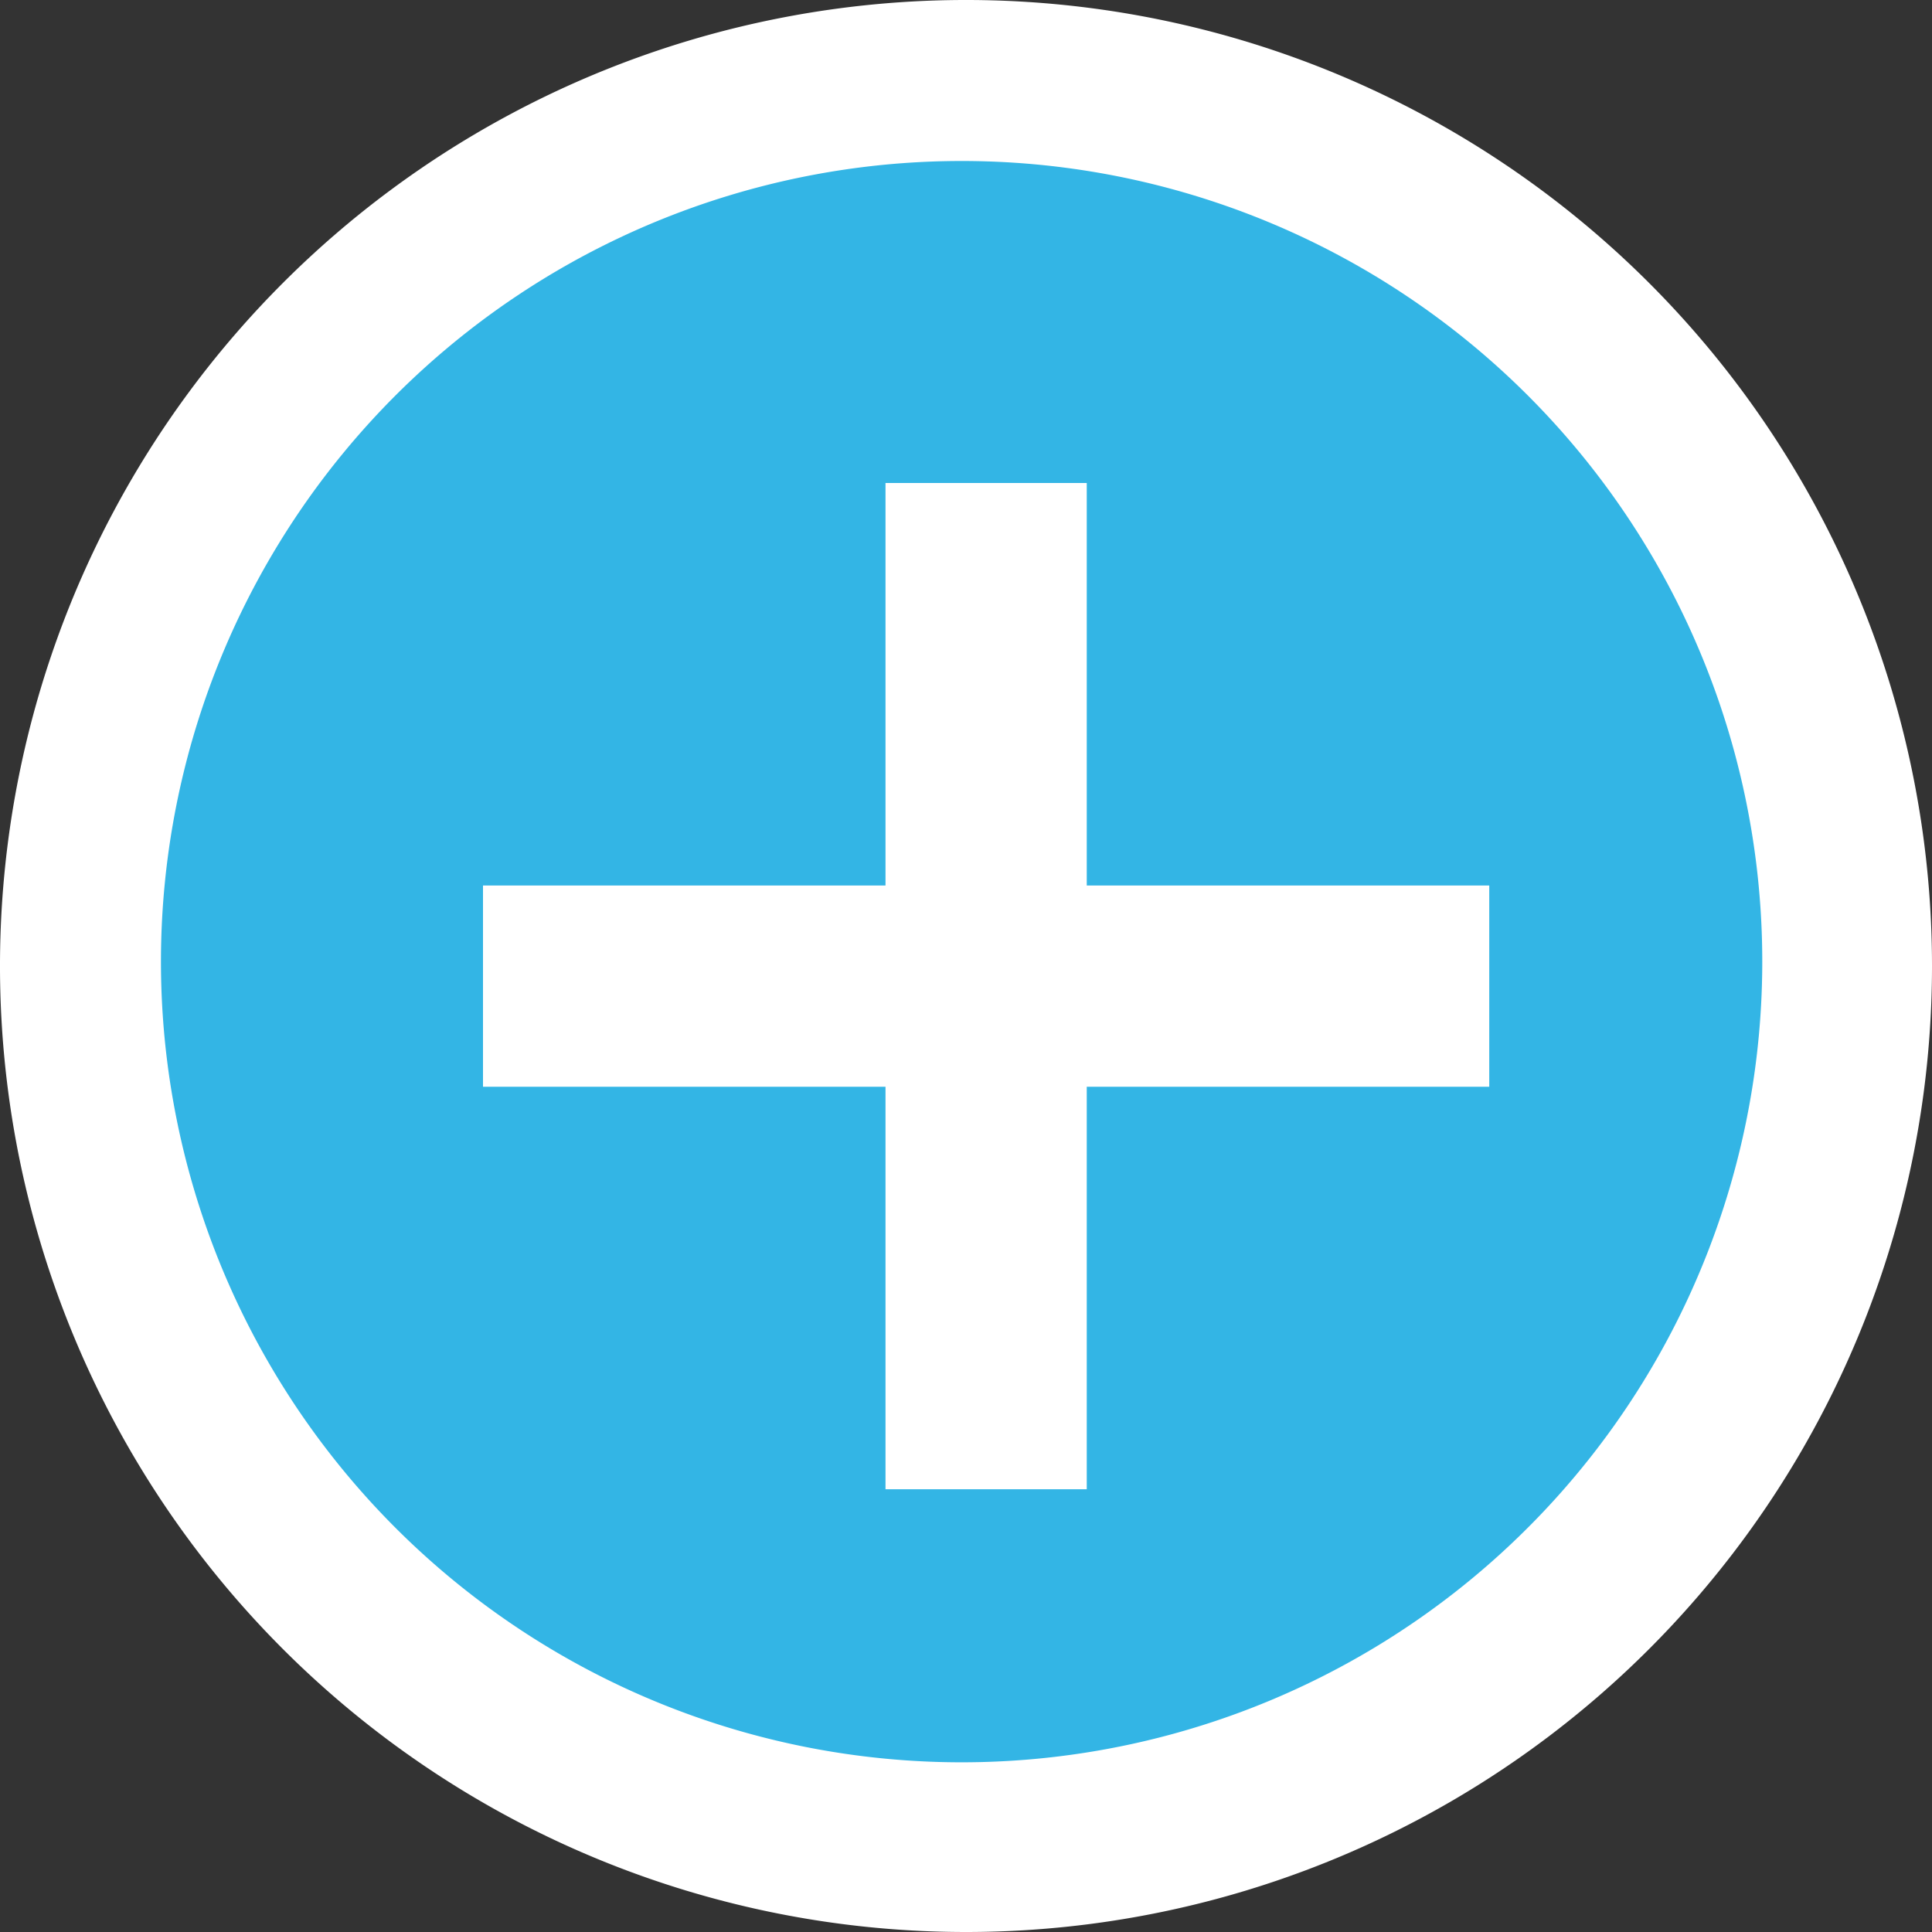
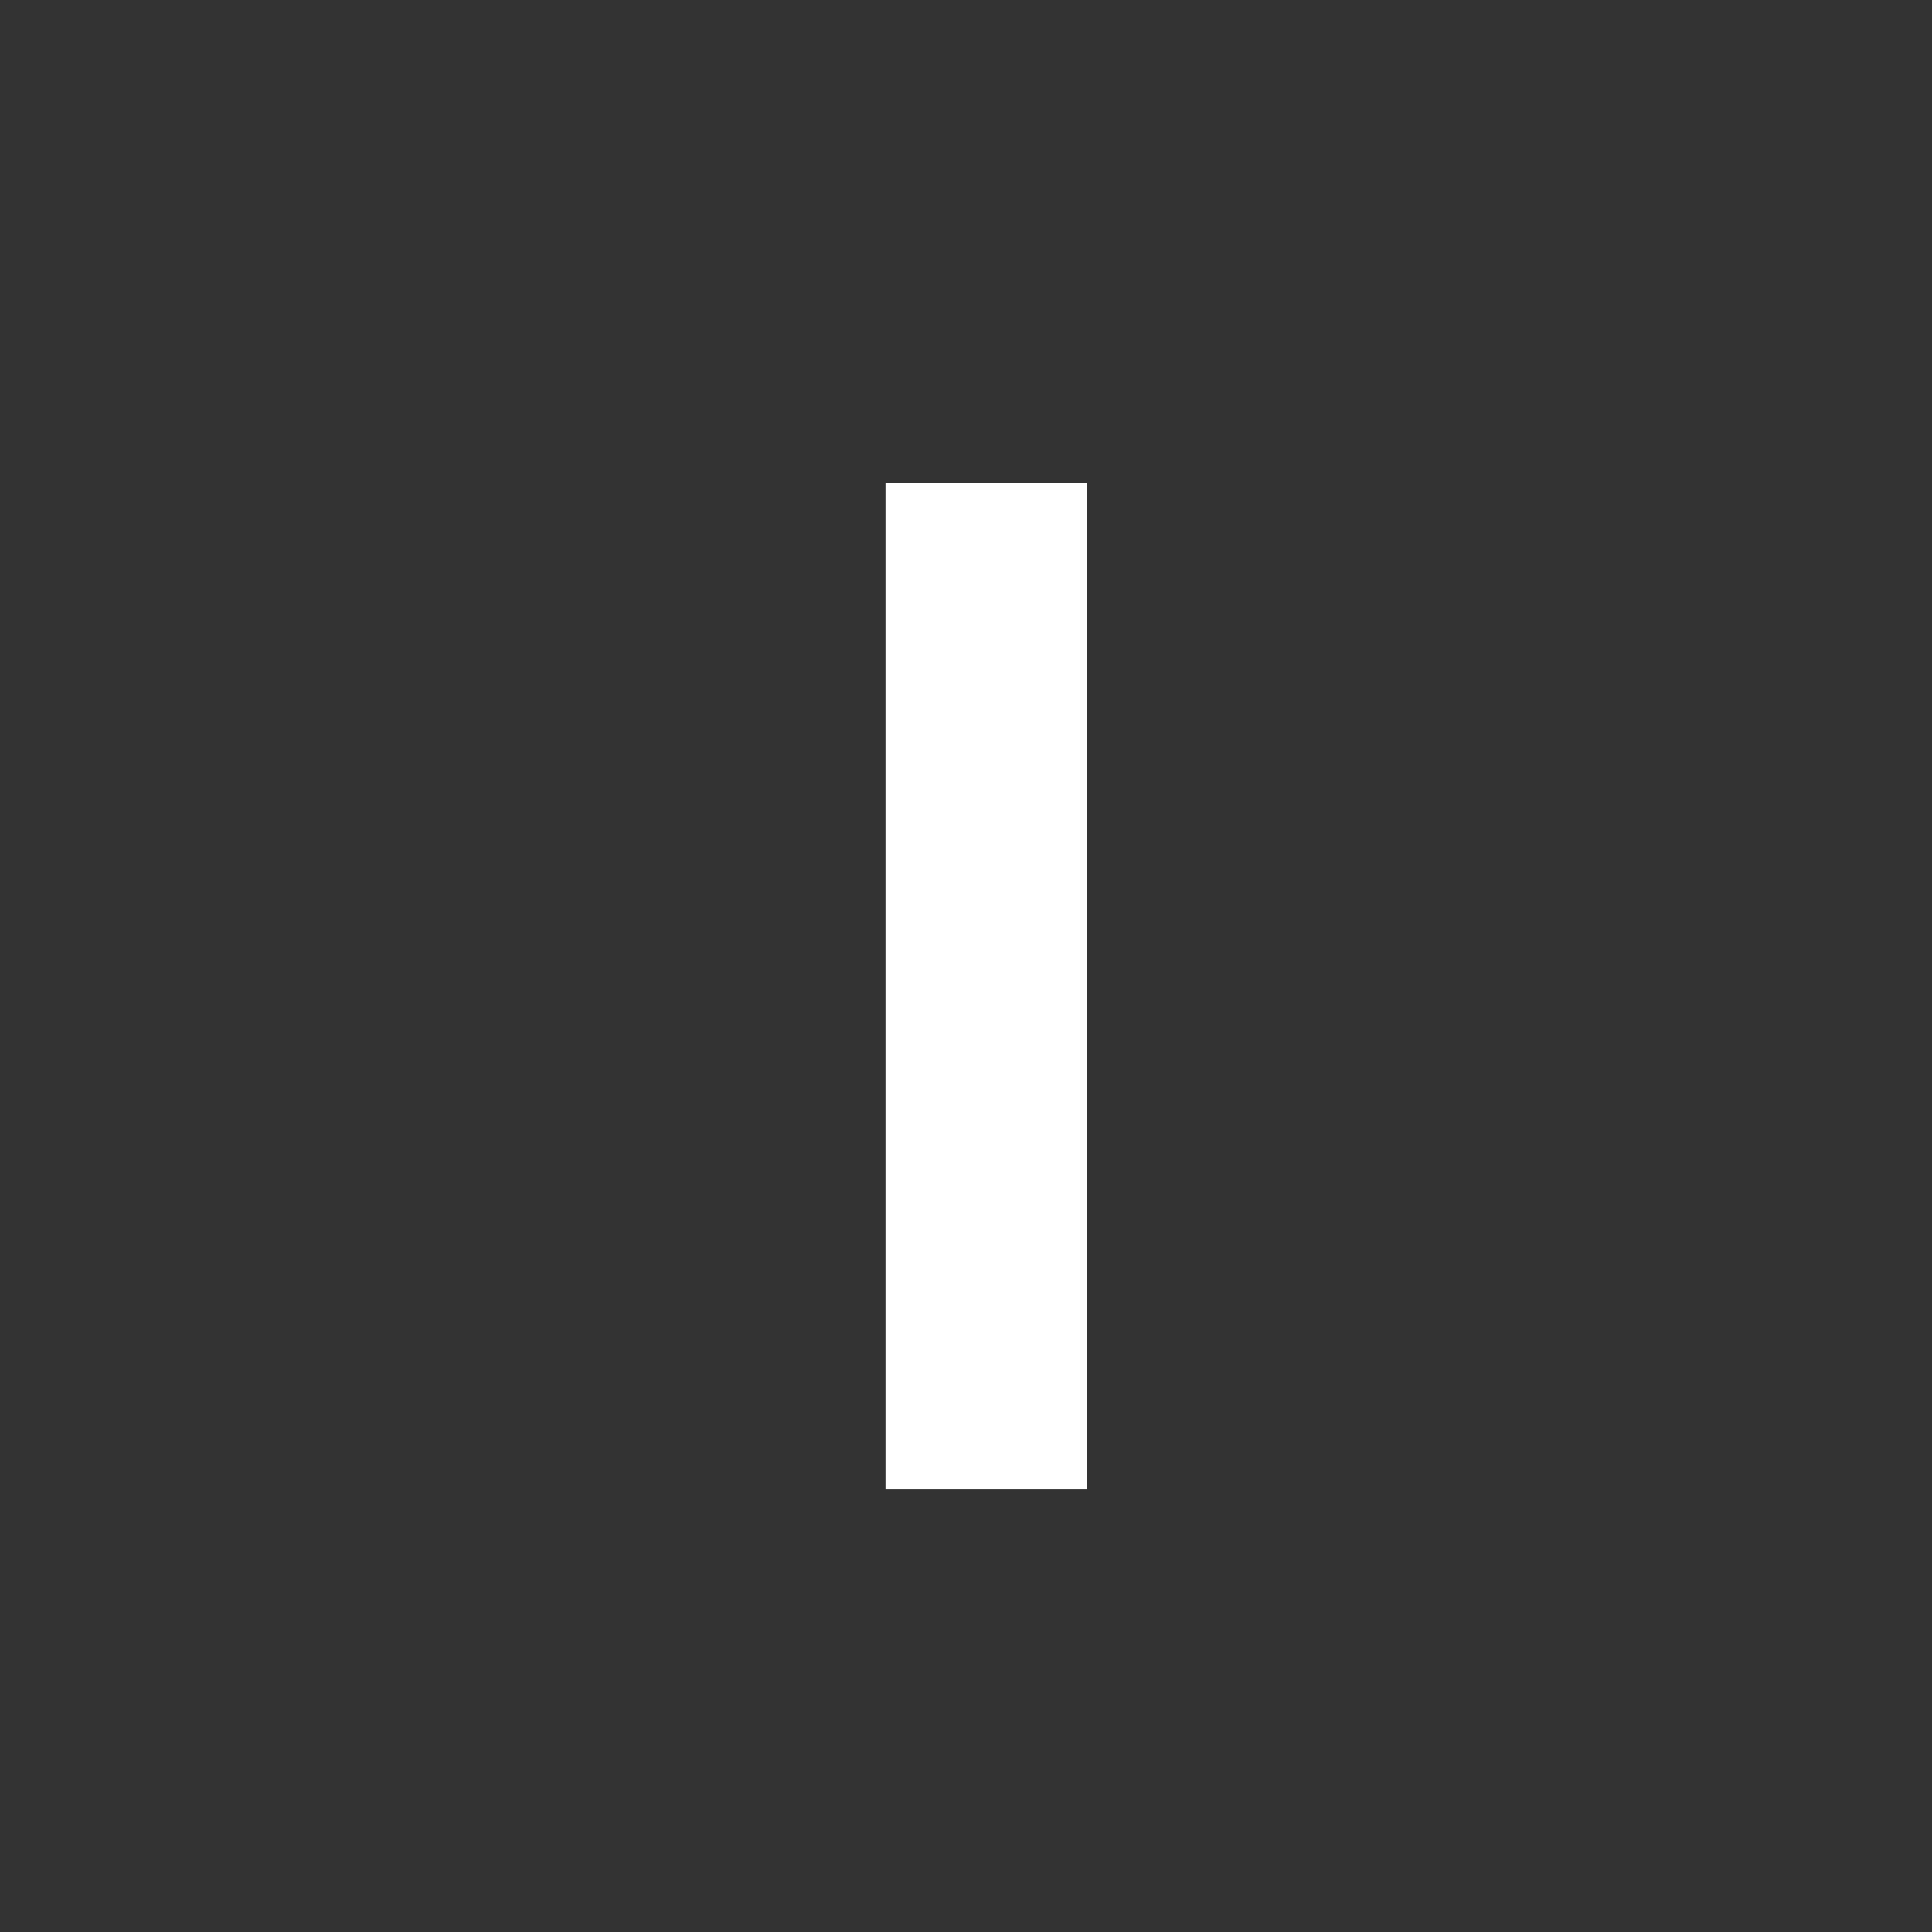
<svg xmlns="http://www.w3.org/2000/svg" id="Create" width="48" height="48" viewBox="0 0 48 48">
  <rect x="0" y="0" width="48" height="48" fill="#333333" stroke="none" />
-   <path id="Path_663" data-name="Path 663" d="M24,48A24,24,0,1,1,48,24,24,24,0,0,1,24,48Z" fill="#fff" />
-   <path id="Path_664" data-name="Path 664" d="M57.928,38.049A19.892,19.892,0,1,1,38.034,18.16h0A19.887,19.887,0,0,1,57.928,38.042Z" transform="translate(-14.145 -14.16)" fill="#33b5e5" />
+   <path id="Path_663" data-name="Path 663" d="M24,48Z" fill="#fff" />
  <g id="Group_229" data-name="Group 229" transform="translate(10.324 10.676)">
-     <rect id="Rectangle_805" data-name="Rectangle 805" width="5" height="25" transform="translate(26.676 11.324) rotate(90)" fill="#fff" />
    <rect id="Rectangle_806" data-name="Rectangle 806" width="5" height="25" transform="translate(11.676 1.324)" fill="#fff" />
  </g>
</svg>